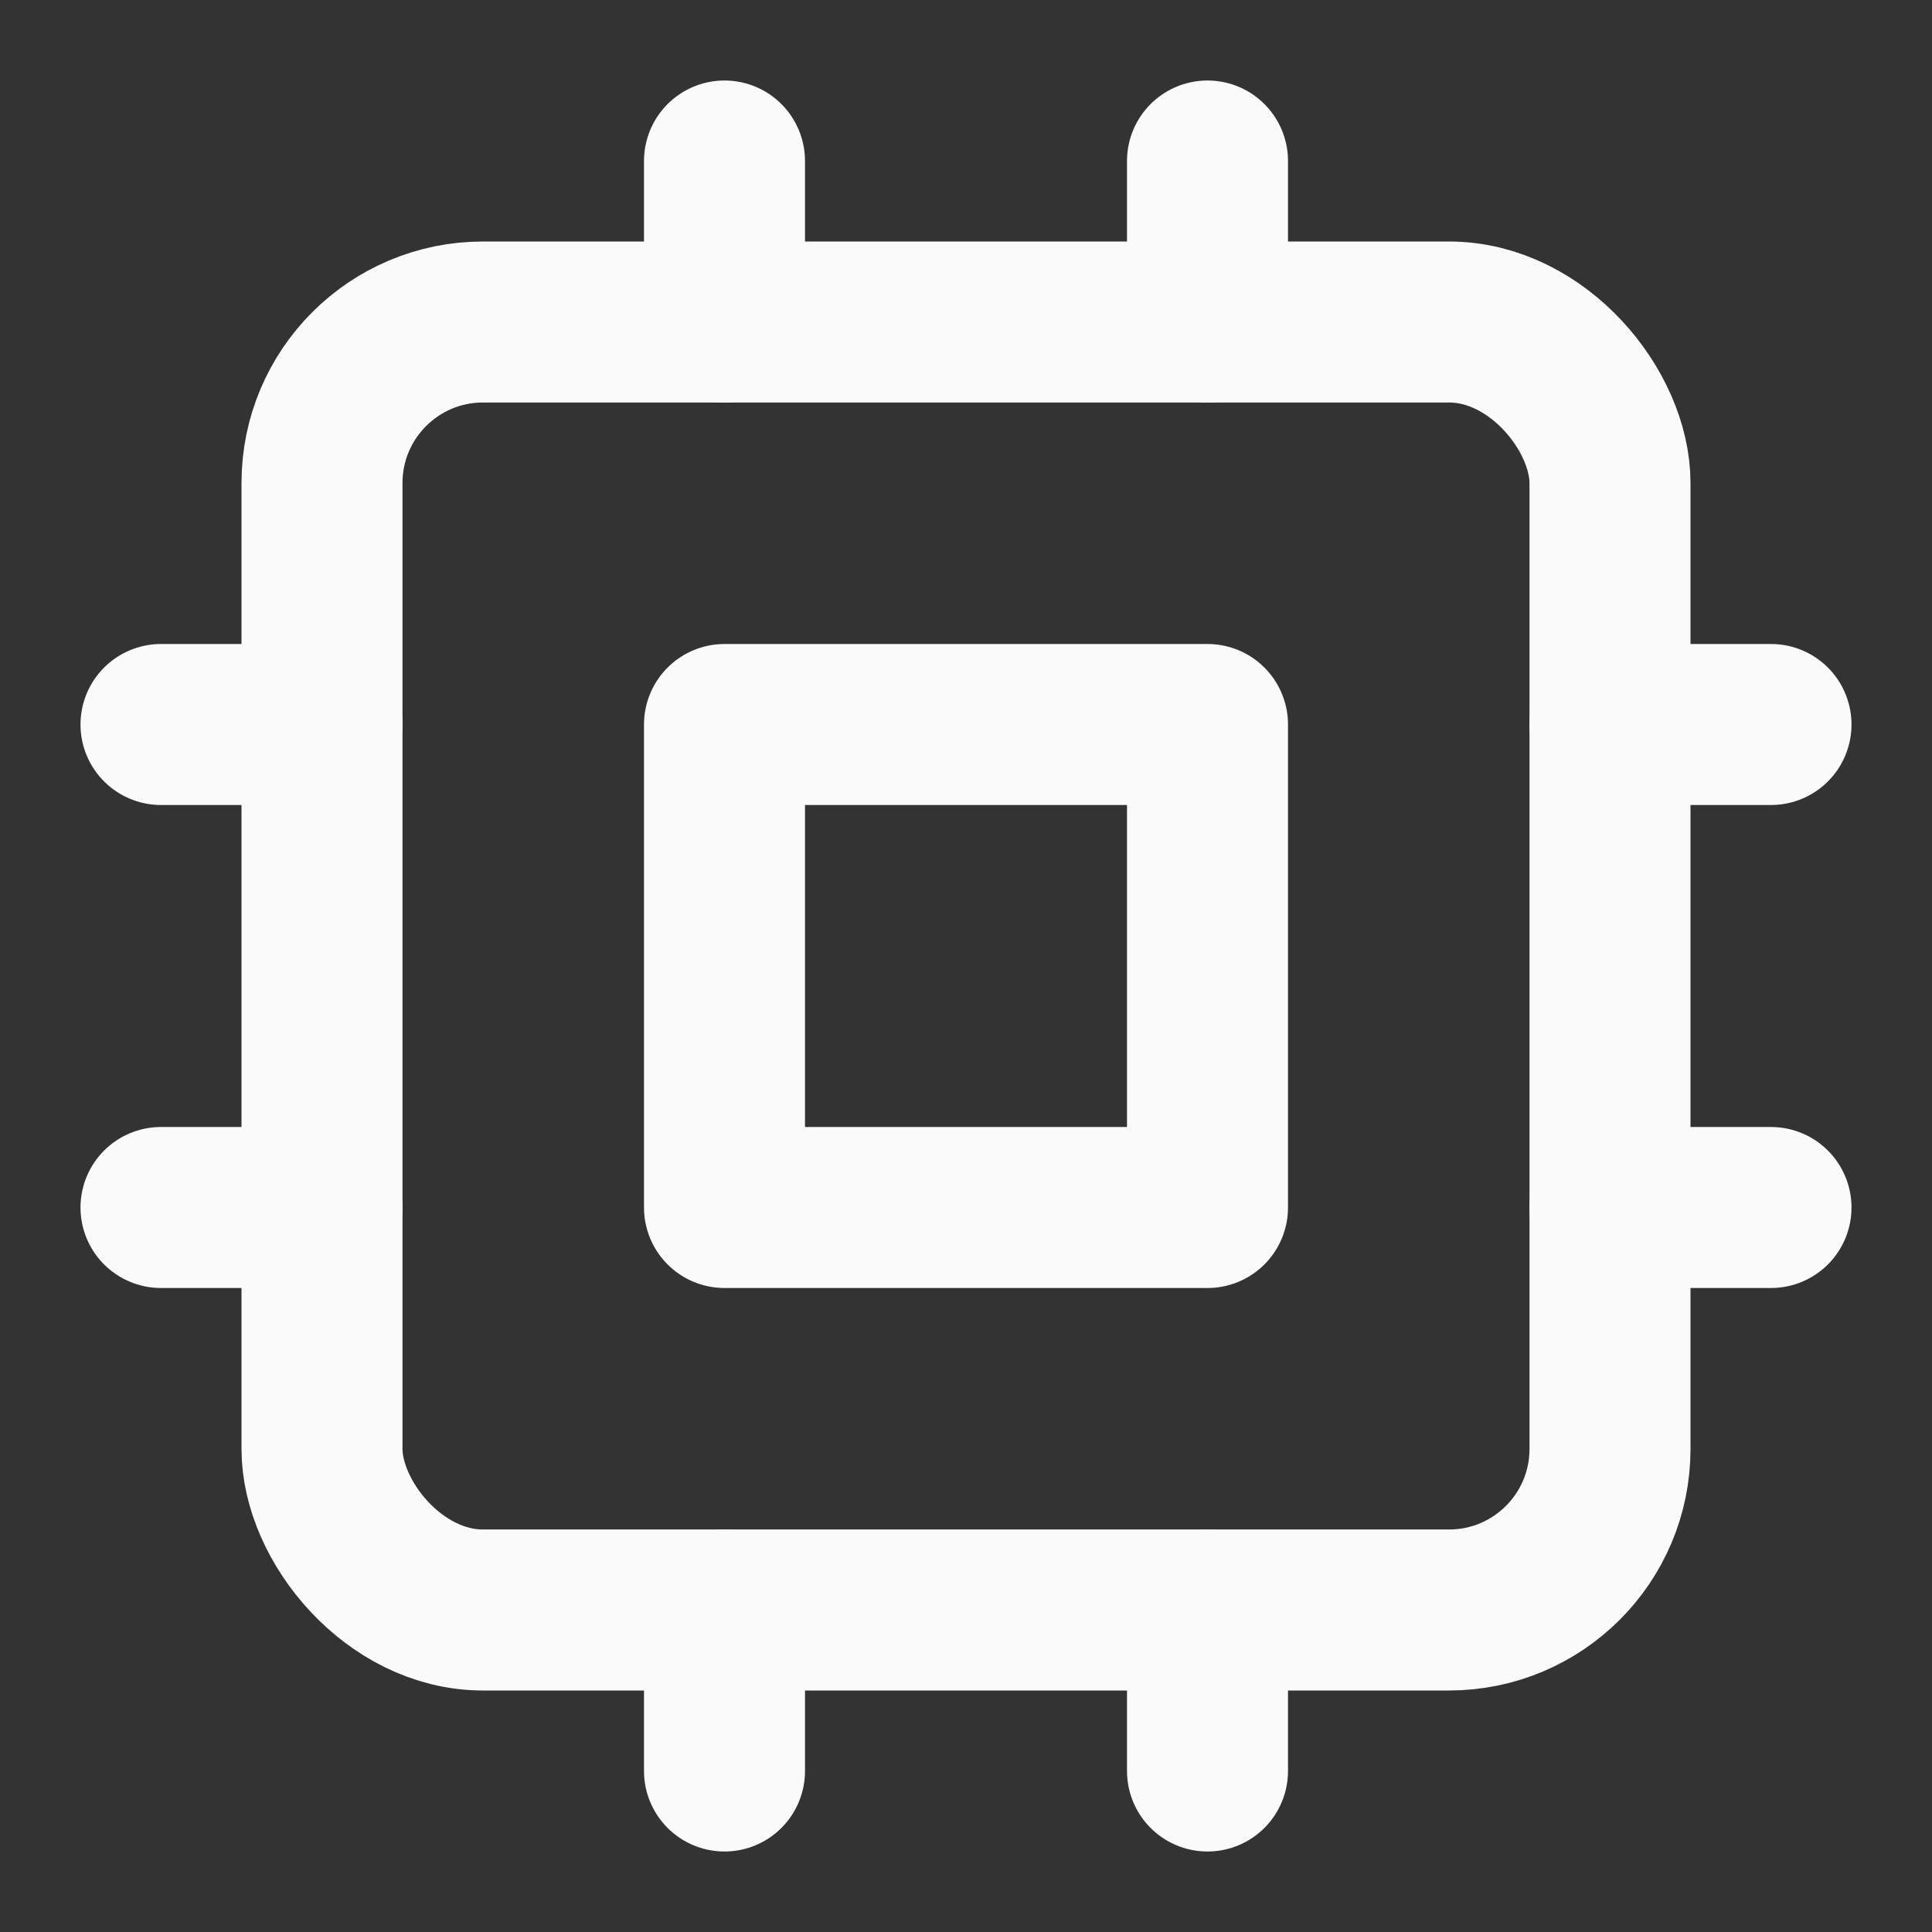
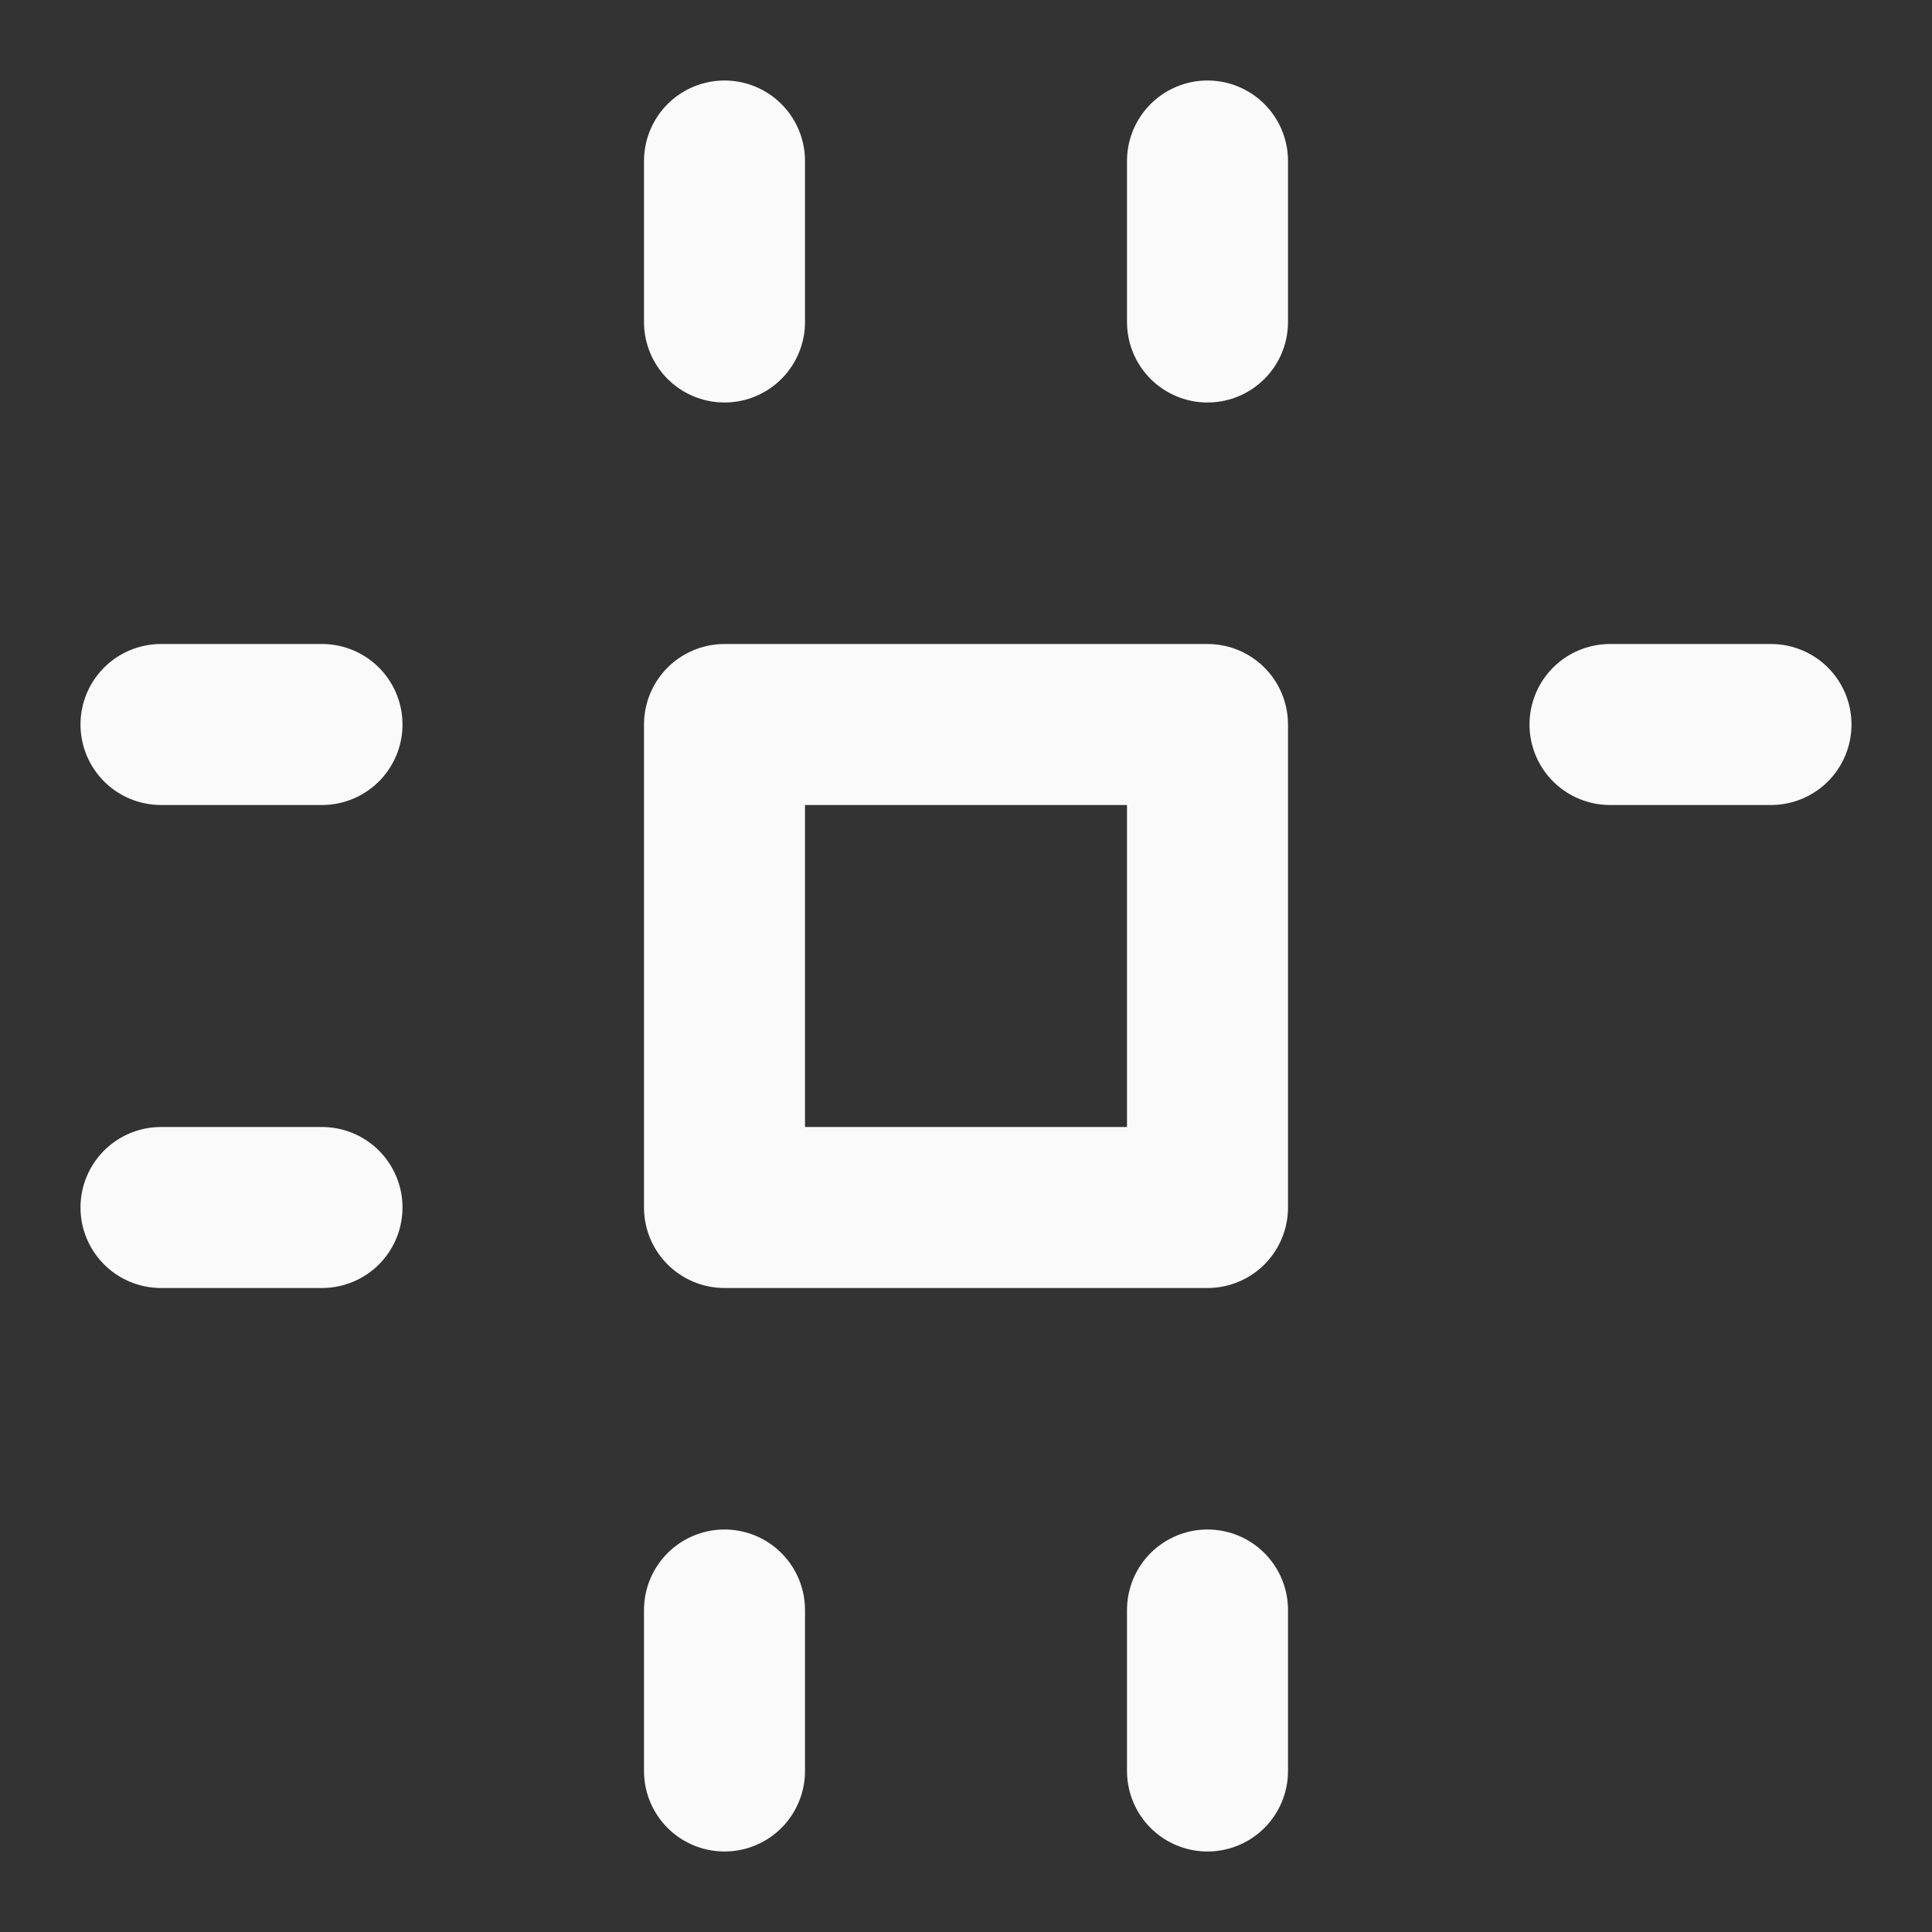
<svg xmlns="http://www.w3.org/2000/svg" class="h-5 w-5" stroke-linejoin="round" stroke-linecap="round" stroke-width="2" stroke="currentColor" fill="none" viewBox="0 0 24 24" height="24" width="24">
  <rect x="0" y="0" width="24" height="24" fill="#333333" stroke="none" />
-   <rect stroke-width="2px" fill="none" stroke="#FAFAFA" rx="2" height="16" width="16" y="4" x="4" />
  <rect stroke-width="2px" fill="none" stroke="#FAFAFA" height="6" width="6" y="9" x="9" />
  <path stroke-width="2px" fill="none" stroke="#FAFAFA" d="M15 2v2" />
  <path stroke-width="2px" fill="none" stroke="#FAFAFA" d="M15 20v2" />
  <path stroke-width="2px" fill="none" stroke="#FAFAFA" d="M2 15h2" />
  <path stroke-width="2px" fill="none" stroke="#FAFAFA" d="M2 9h2" />
-   <path stroke-width="2px" fill="none" stroke="#FAFAFA" d="M20 15h2" />
  <path stroke-width="2px" fill="none" stroke="#FAFAFA" d="M20 9h2" />
  <path stroke-width="2px" fill="none" stroke="#FAFAFA" d="M9 2v2" />
  <path stroke-width="2px" fill="none" stroke="#FAFAFA" d="M9 20v2" />
</svg>